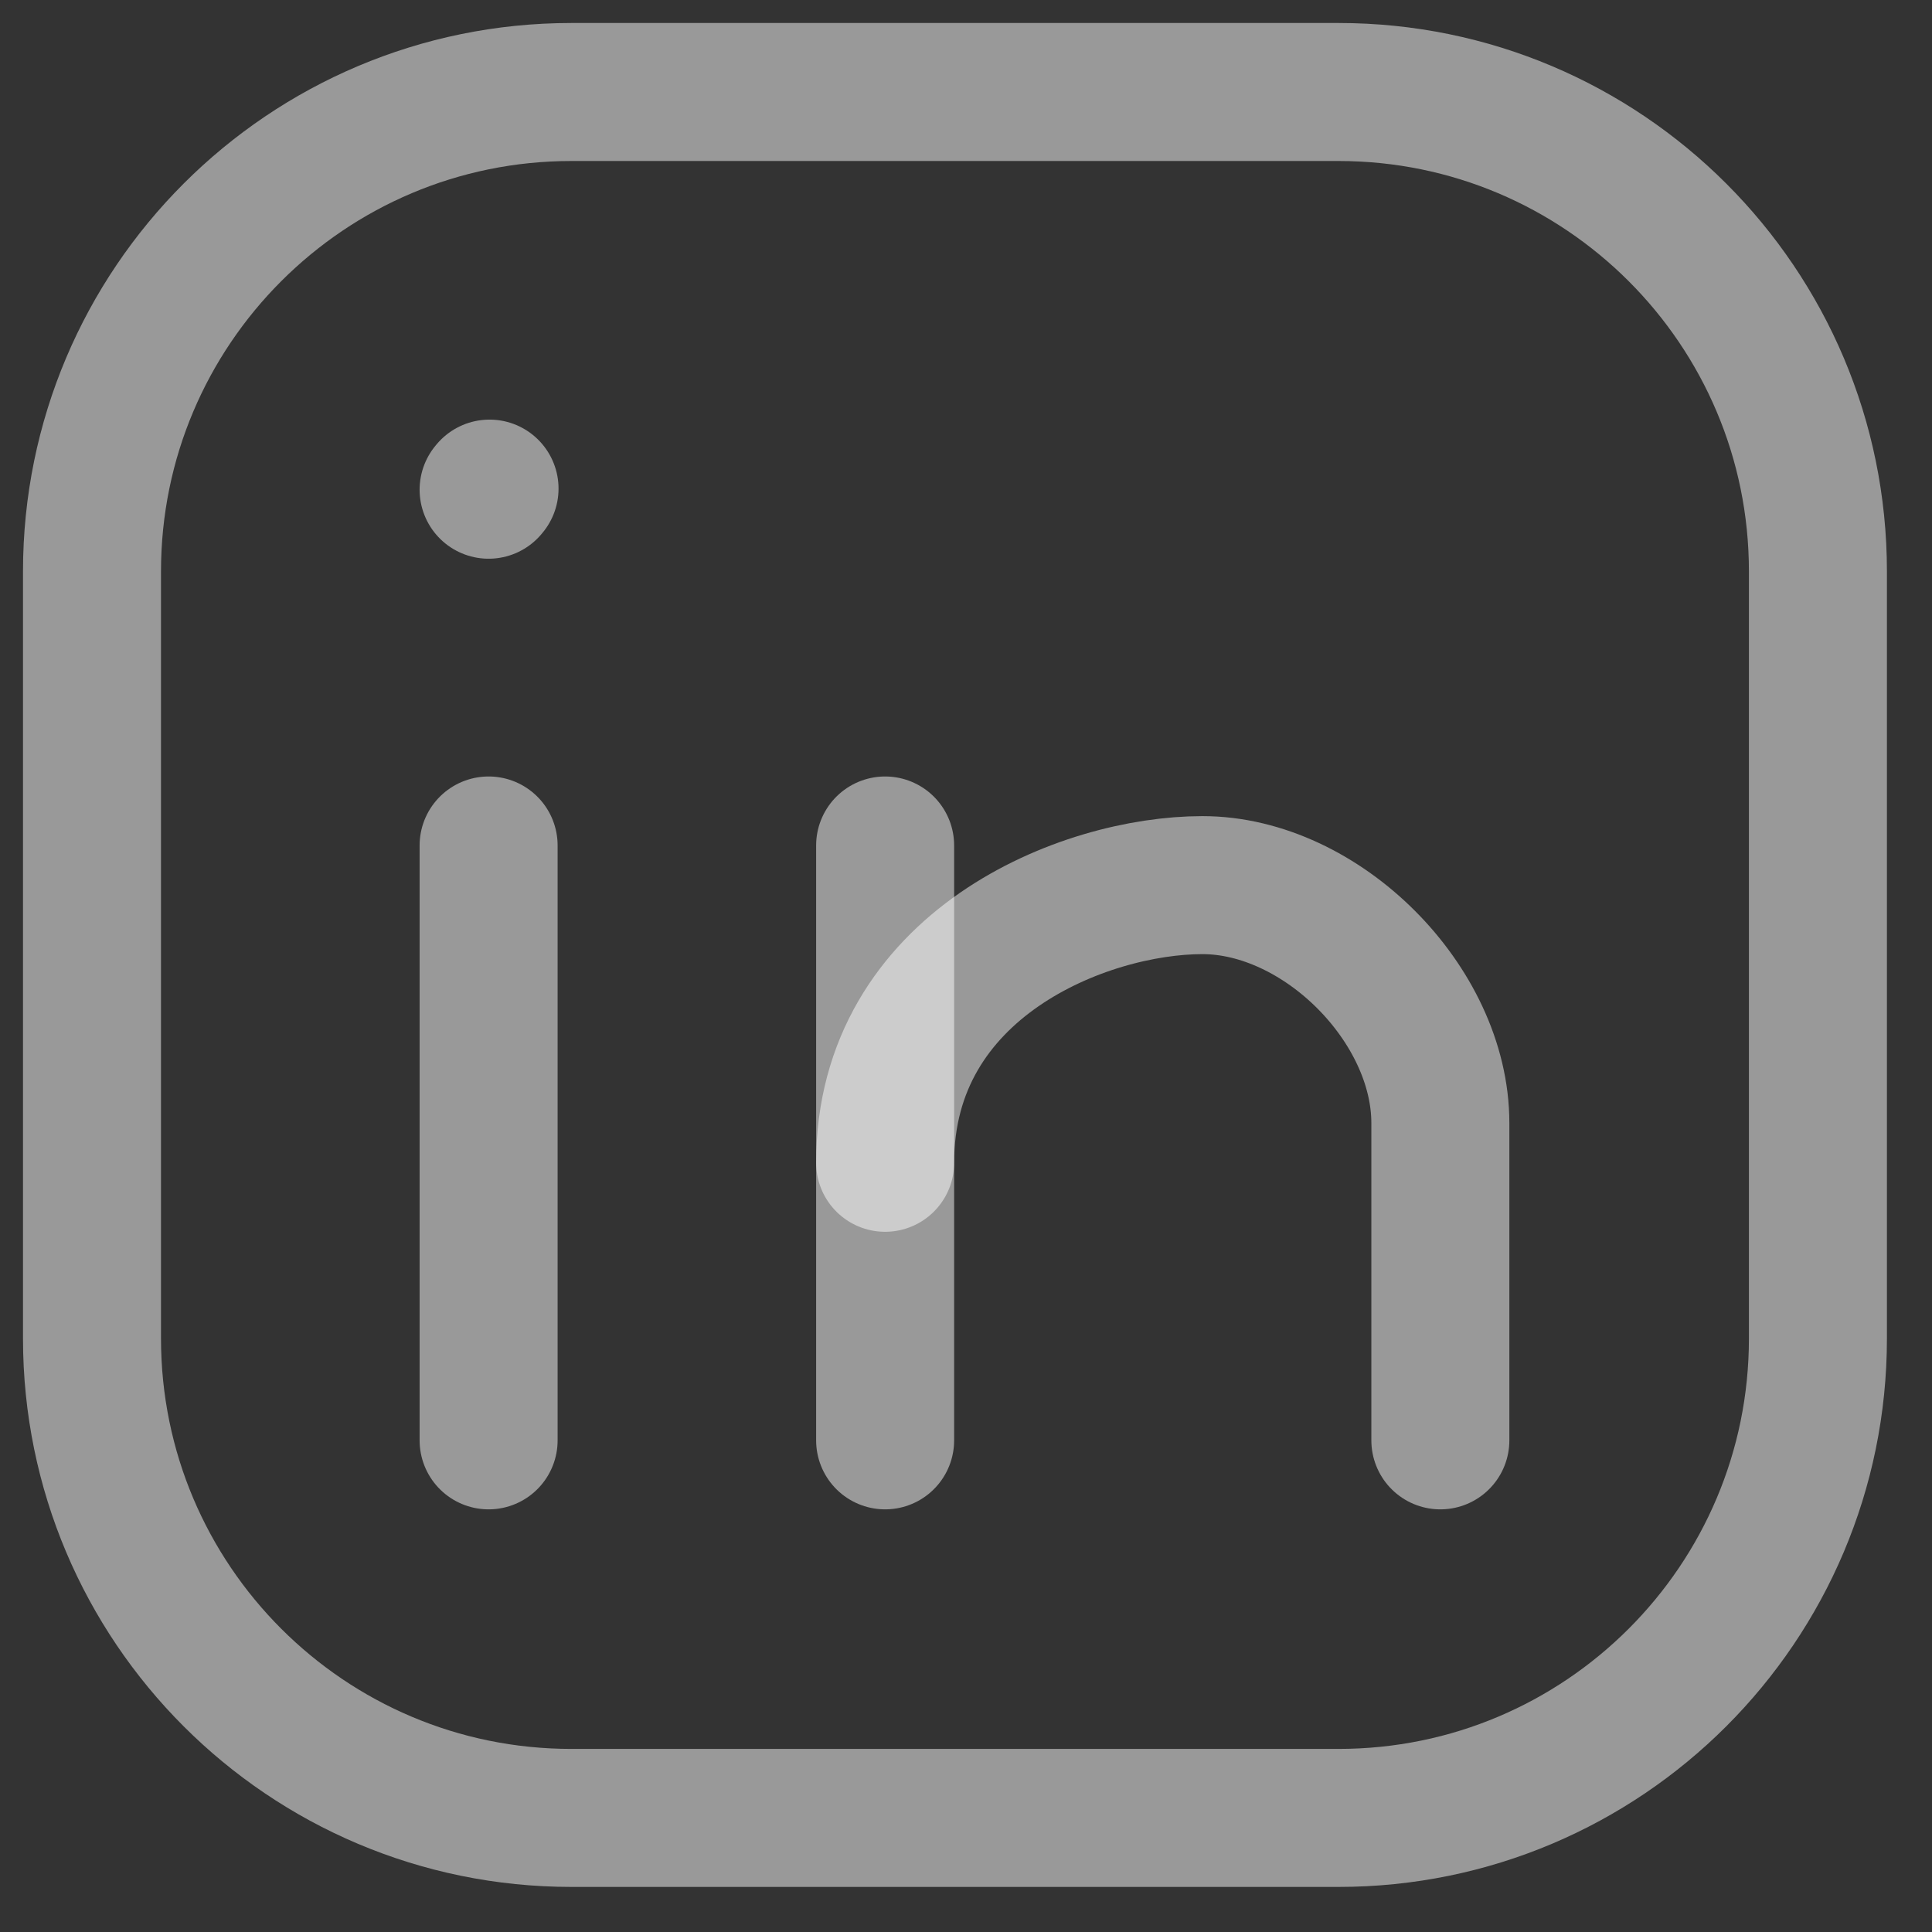
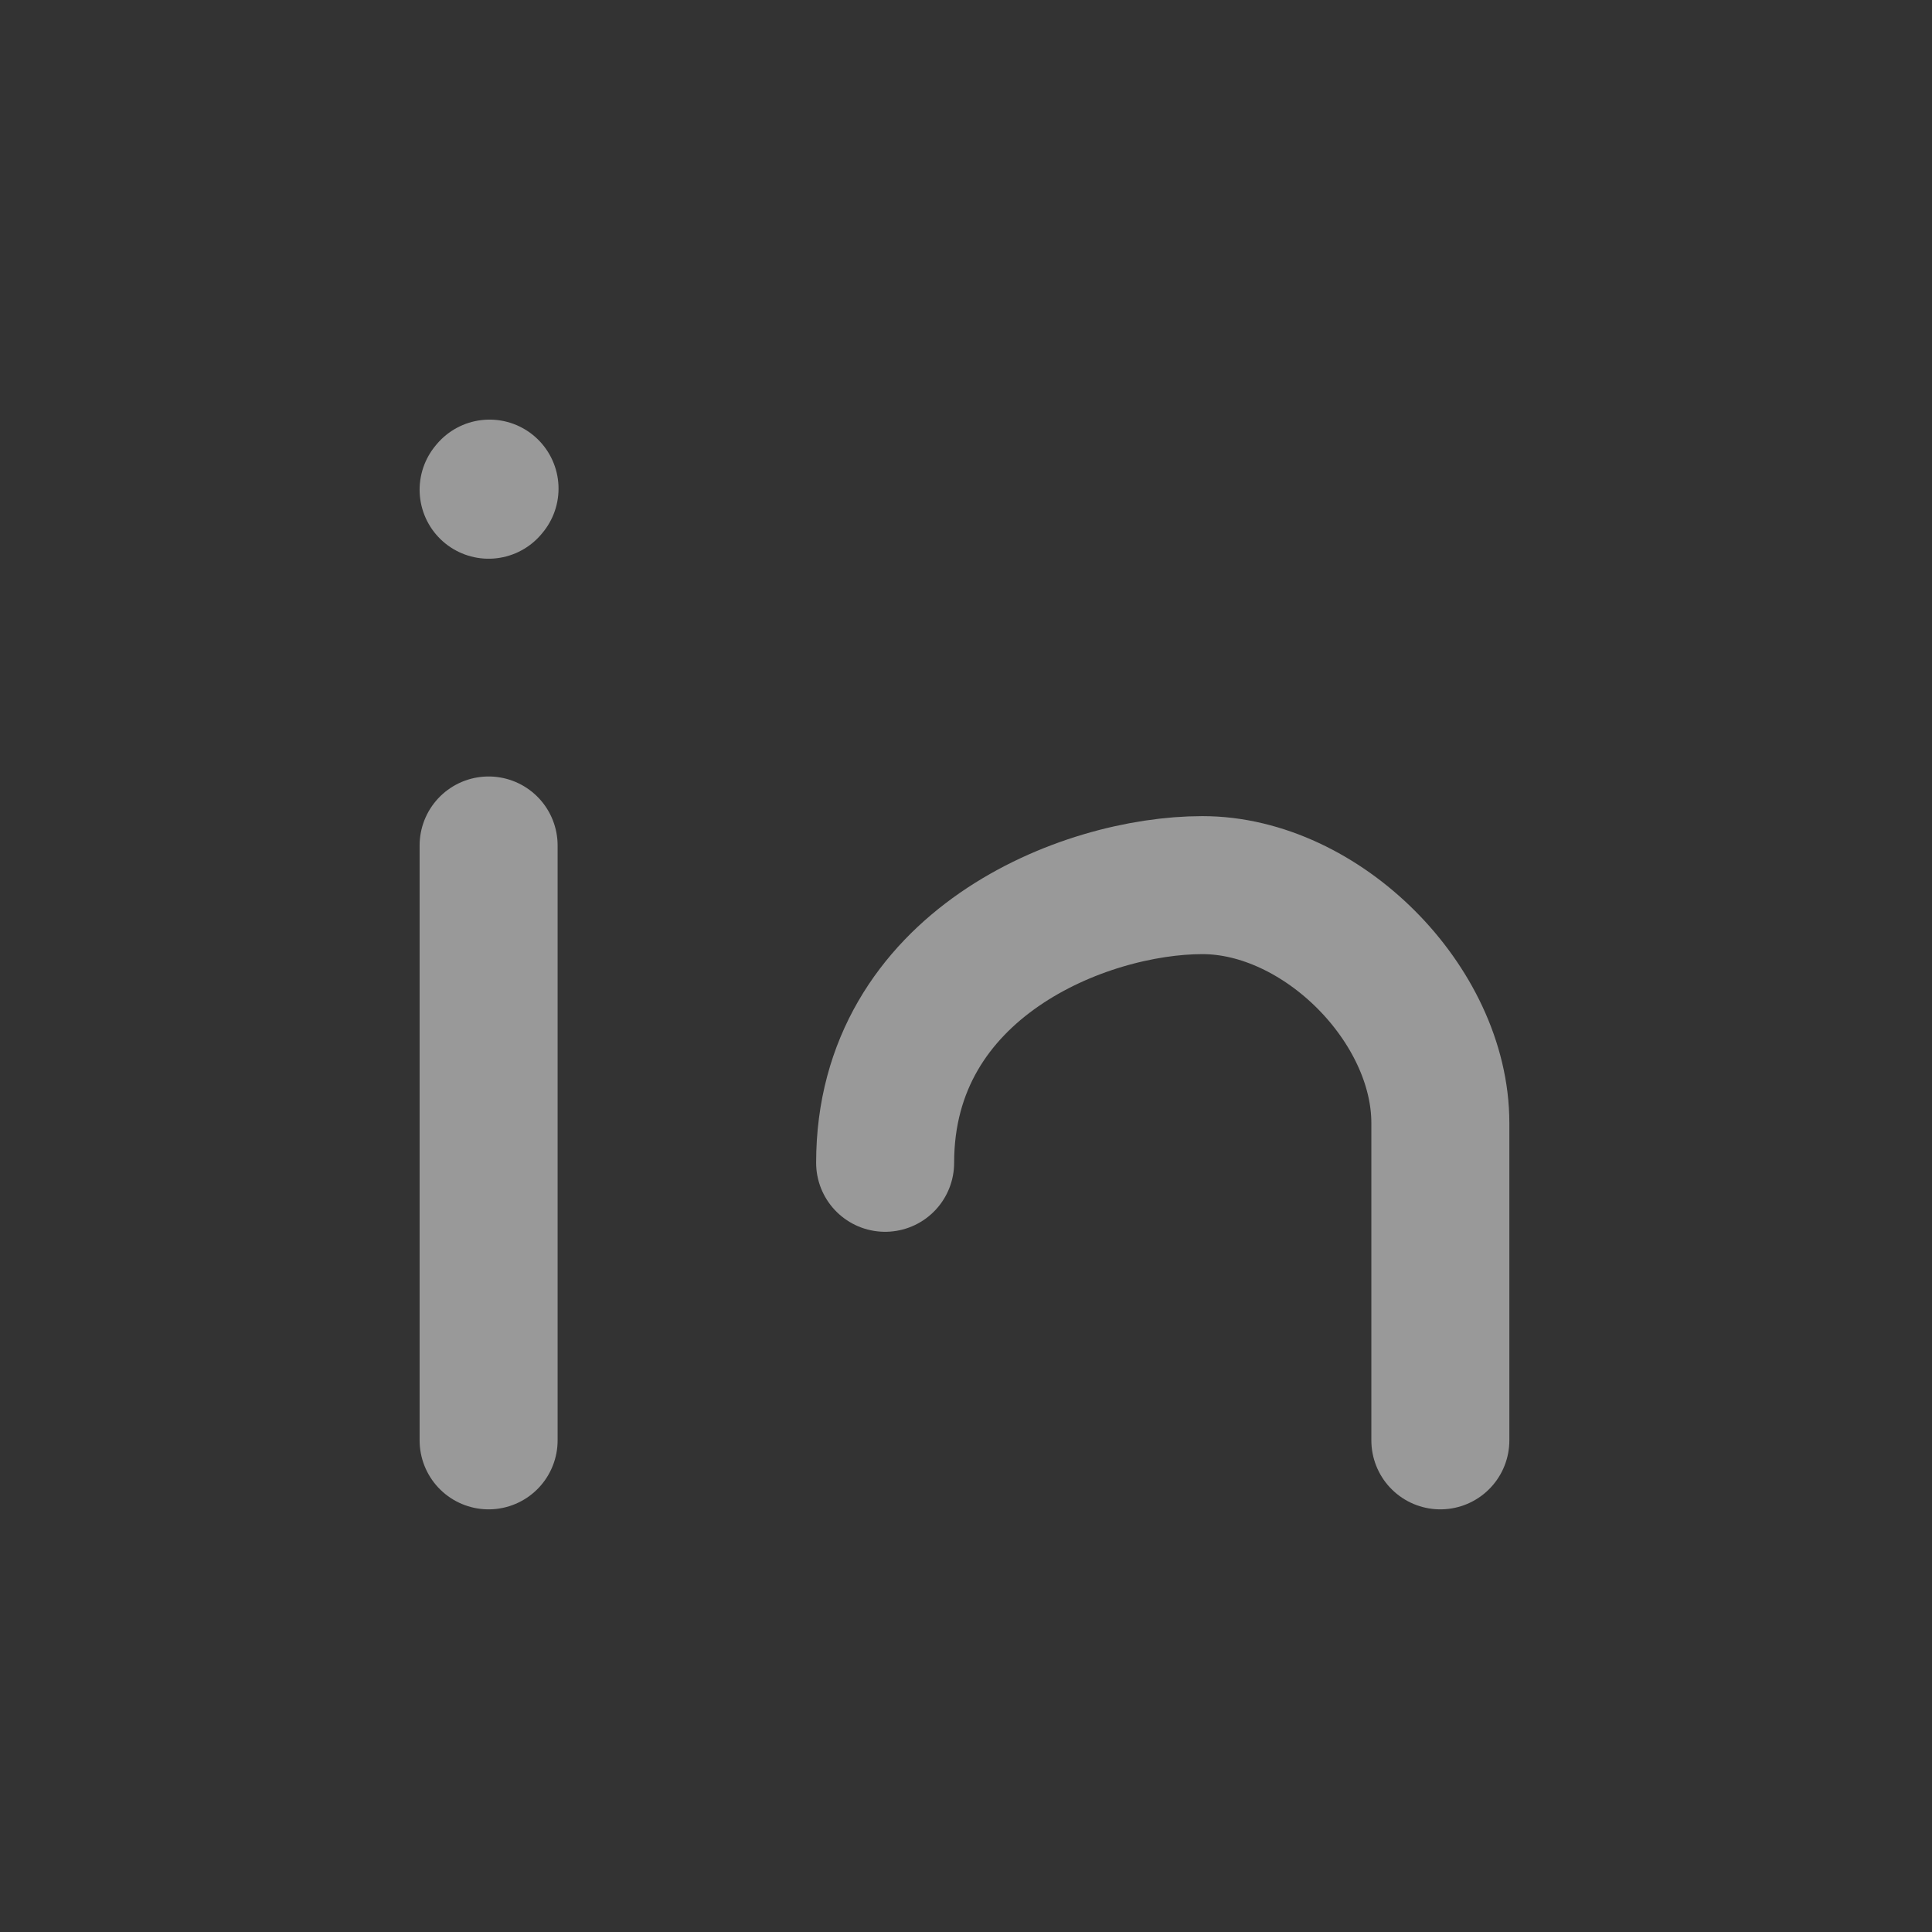
<svg xmlns="http://www.w3.org/2000/svg" width="21" height="21" viewBox="0 0 21 21" fill="none">
  <rect x="0" y="0" width="21" height="21" fill="#333333" stroke="none" />
-   <path d="M1 14.549V6.211C1 3.333 3.333 1 6.211 1H14.549C17.427 1 19.76 3.333 19.76 6.211V14.549C19.76 17.427 17.427 19.76 14.549 19.76H6.211C3.333 19.76 1 17.427 1 14.549Z" stroke="white" stroke-opacity="0.5" stroke-width="1.5" />
  <path d="M5.311 5.323L5.321 5.311" stroke="white" stroke-opacity="0.5" stroke-width="1.5" stroke-linecap="round" stroke-linejoin="round" />
  <path d="M5.311 9.19V15.656" stroke="white" stroke-opacity="0.5" stroke-width="1.5" stroke-linecap="round" stroke-linejoin="round" />
-   <path d="M9.621 9.19V15.656" stroke="white" stroke-opacity="0.5" stroke-width="1.5" stroke-linecap="round" stroke-linejoin="round" />
  <path d="M15.656 15.656C15.656 14.794 15.656 13.07 15.656 12.207C15.656 10.914 14.363 9.621 13.07 9.621C11.777 9.621 9.621 10.483 9.621 12.639" stroke="white" stroke-opacity="0.5" stroke-width="1.5" stroke-linecap="round" />
</svg>